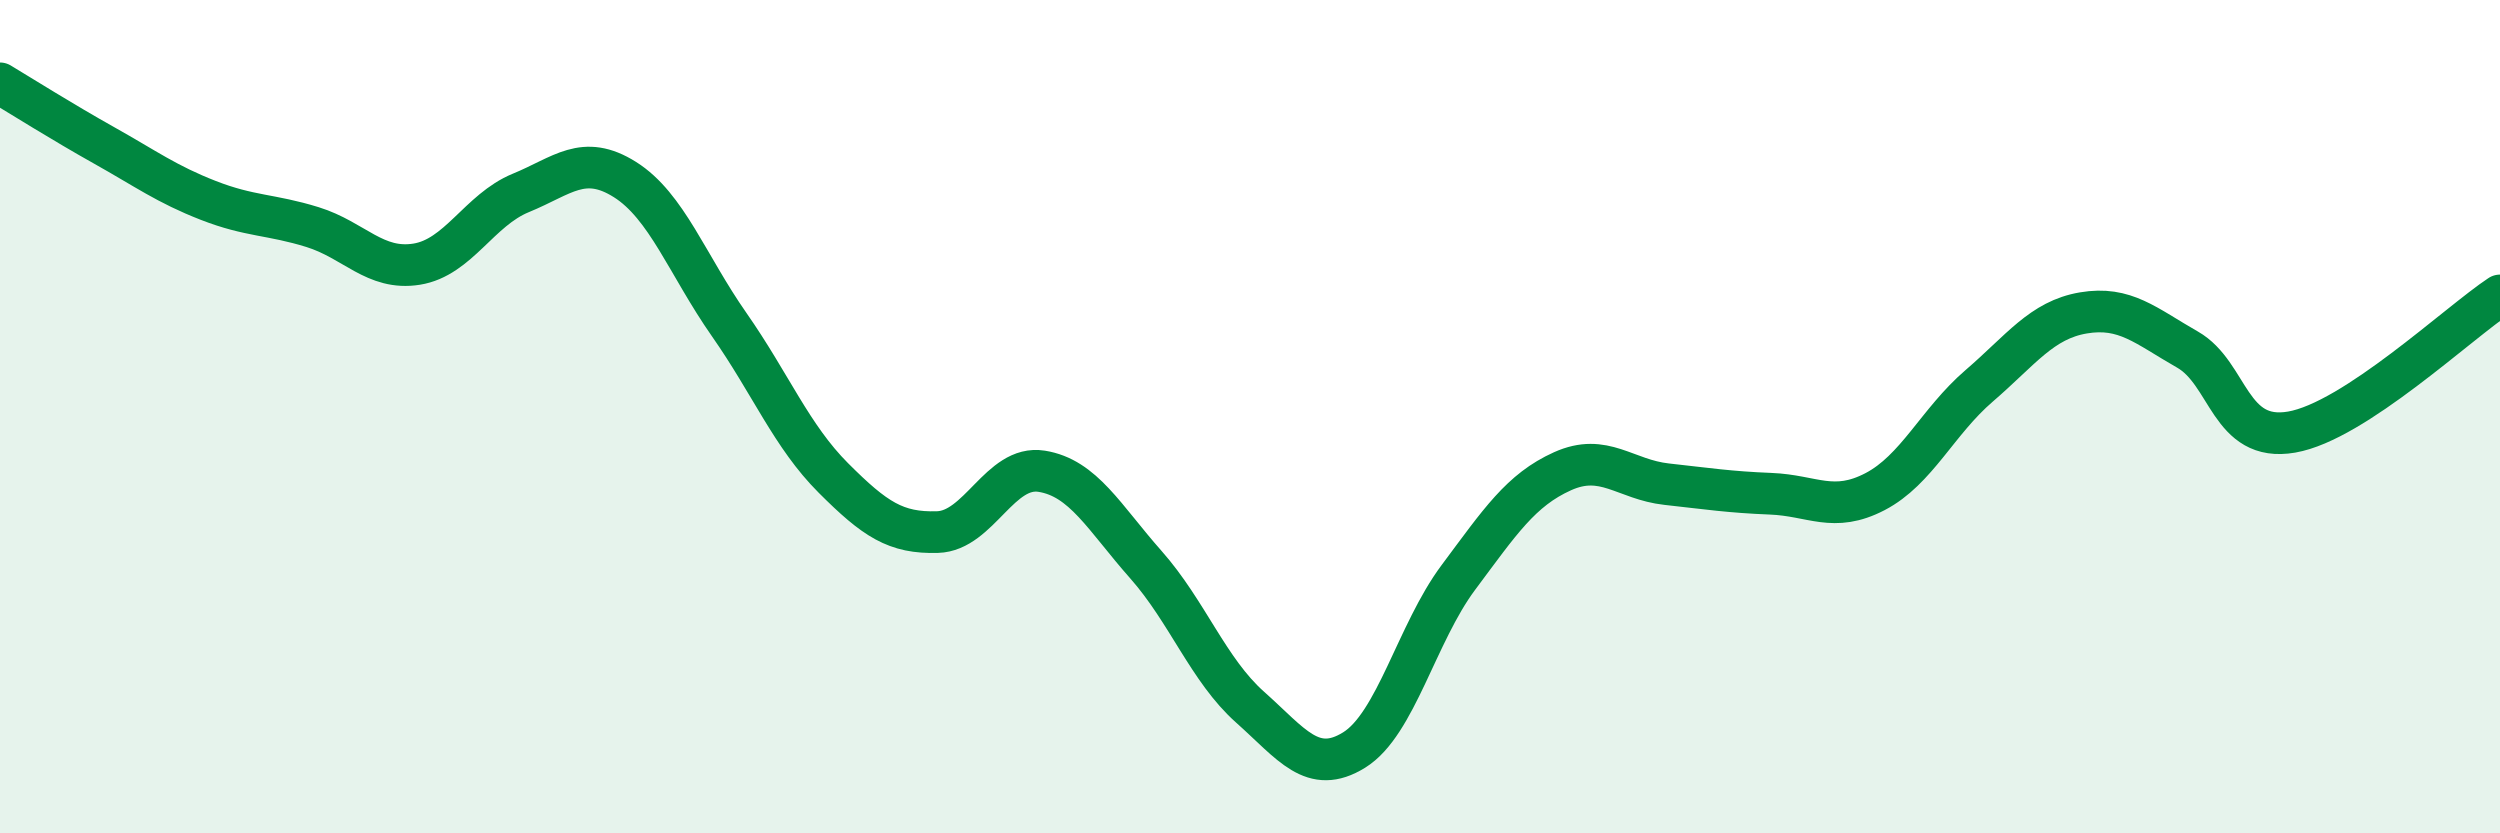
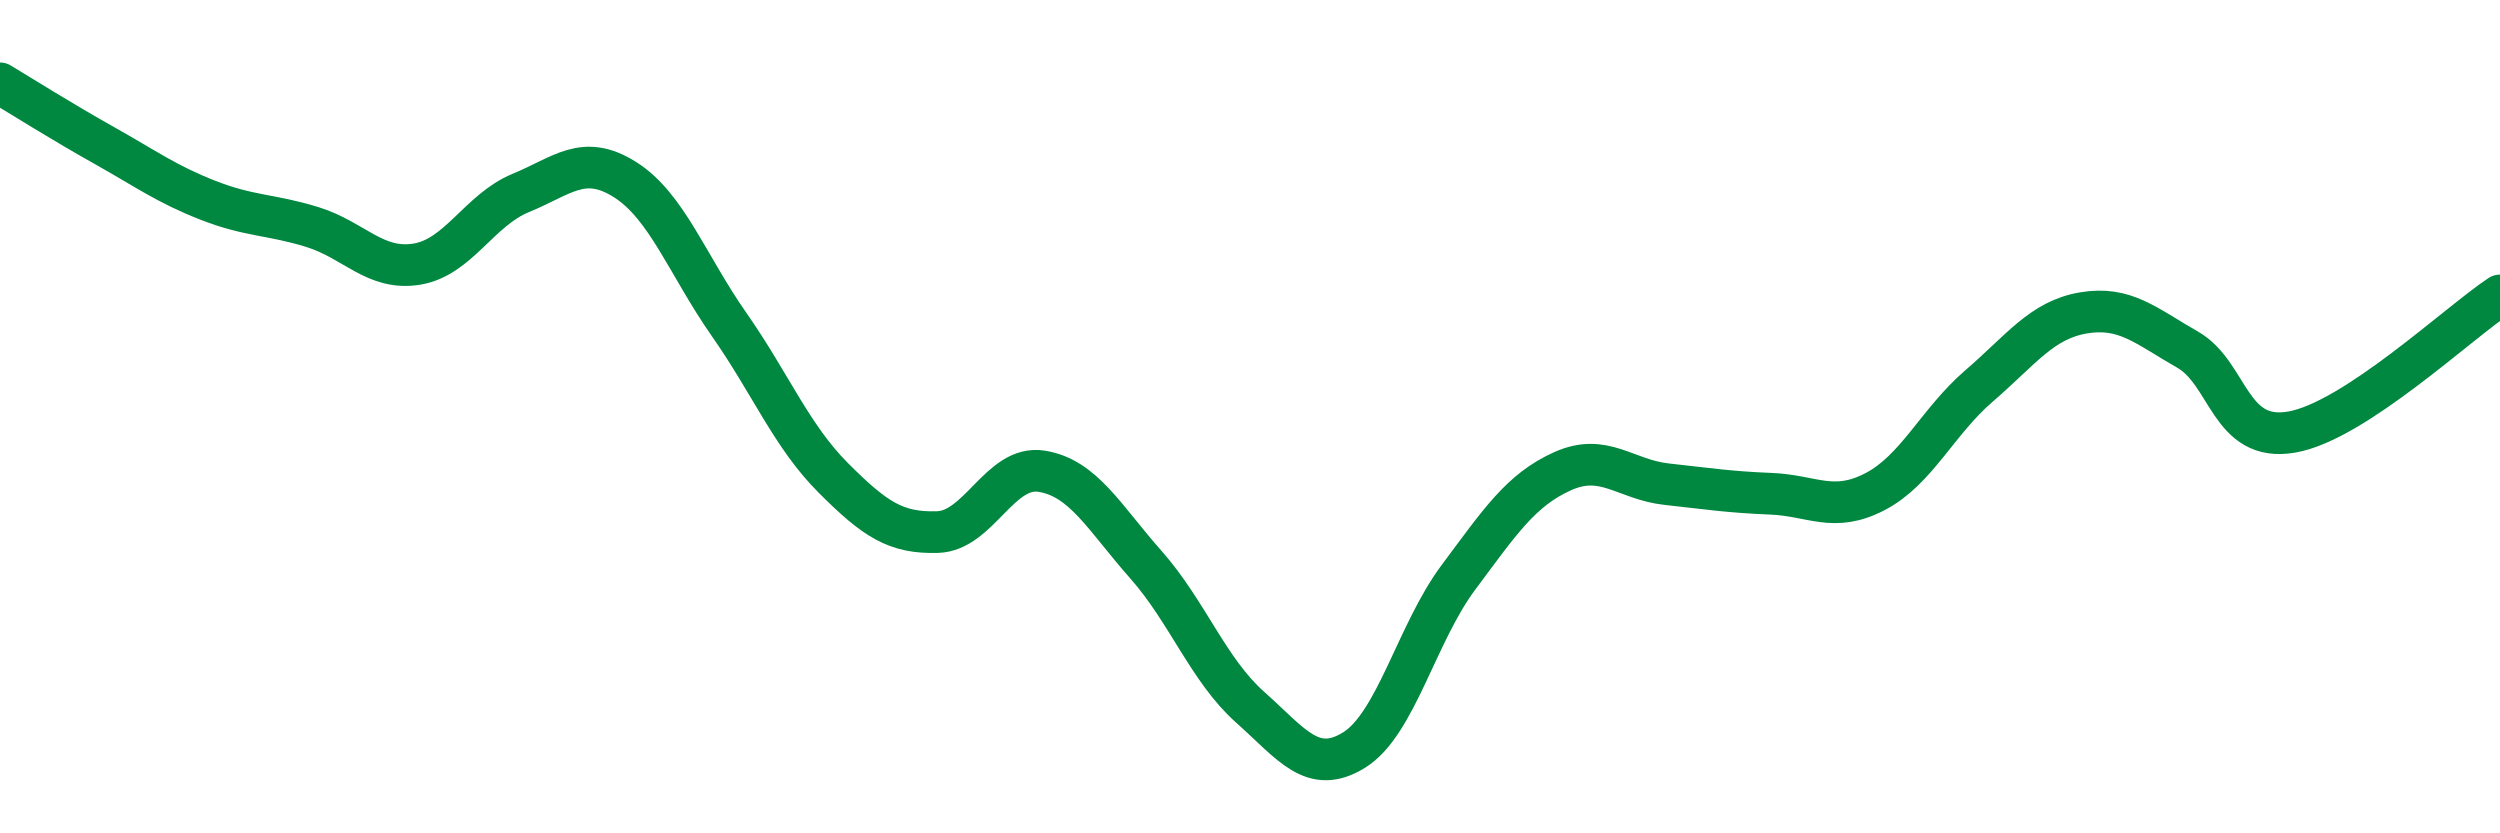
<svg xmlns="http://www.w3.org/2000/svg" width="60" height="20" viewBox="0 0 60 20">
-   <path d="M 0,2 C 0.5,2.3 1.5,2.93 2.5,3.49 C 3.5,4.05 4,4.42 5,4.81 C 6,5.2 6.5,5.14 7.5,5.45 C 8.5,5.76 9,6.5 10,6.34 C 11,6.18 11.5,5.04 12.5,4.63 C 13.5,4.22 14,3.68 15,4.31 C 16,4.94 16.5,6.36 17.5,7.79 C 18.5,9.22 19,10.47 20,11.47 C 21,12.47 21.5,12.8 22.5,12.77 C 23.5,12.74 24,11.15 25,11.31 C 26,11.47 26.5,12.42 27.5,13.55 C 28.5,14.68 29,16.08 30,16.97 C 31,17.86 31.5,18.62 32.5,18 C 33.5,17.38 34,15.2 35,13.86 C 36,12.52 36.5,11.76 37.5,11.31 C 38.5,10.86 39,11.51 40,11.62 C 41,11.73 41.5,11.81 42.5,11.85 C 43.5,11.89 44,12.32 45,11.8 C 46,11.28 46.5,10.12 47.5,9.26 C 48.5,8.4 49,7.68 50,7.51 C 51,7.34 51.5,7.82 52.5,8.39 C 53.5,8.96 53.5,10.63 55,10.37 C 56.5,10.11 59,7.75 60,7.09L60 20L0 20Z" fill="#008740" opacity="0.1" stroke-linecap="round" stroke-linejoin="round" />
  <path d="M 0,2 C 0.5,2.3 1.5,2.93 2.5,3.49 C 3.5,4.05 4,4.42 5,4.81 C 6,5.2 6.5,5.14 7.5,5.45 C 8.5,5.76 9,6.5 10,6.34 C 11,6.18 11.5,5.04 12.5,4.63 C 13.5,4.22 14,3.68 15,4.31 C 16,4.94 16.5,6.36 17.5,7.79 C 18.5,9.22 19,10.47 20,11.47 C 21,12.47 21.5,12.8 22.5,12.77 C 23.5,12.74 24,11.15 25,11.31 C 26,11.47 26.5,12.42 27.5,13.55 C 28.5,14.68 29,16.08 30,16.97 C 31,17.86 31.5,18.62 32.5,18 C 33.5,17.38 34,15.2 35,13.86 C 36,12.52 36.5,11.76 37.5,11.31 C 38.5,10.86 39,11.51 40,11.62 C 41,11.73 41.5,11.81 42.5,11.85 C 43.5,11.89 44,12.32 45,11.8 C 46,11.28 46.5,10.12 47.5,9.26 C 48.5,8.4 49,7.68 50,7.51 C 51,7.34 51.5,7.82 52.5,8.39 C 53.5,8.96 53.5,10.63 55,10.37 C 56.5,10.11 59,7.75 60,7.09" stroke="#008740" stroke-width="1" fill="none" stroke-linecap="round" stroke-linejoin="round" />
</svg>